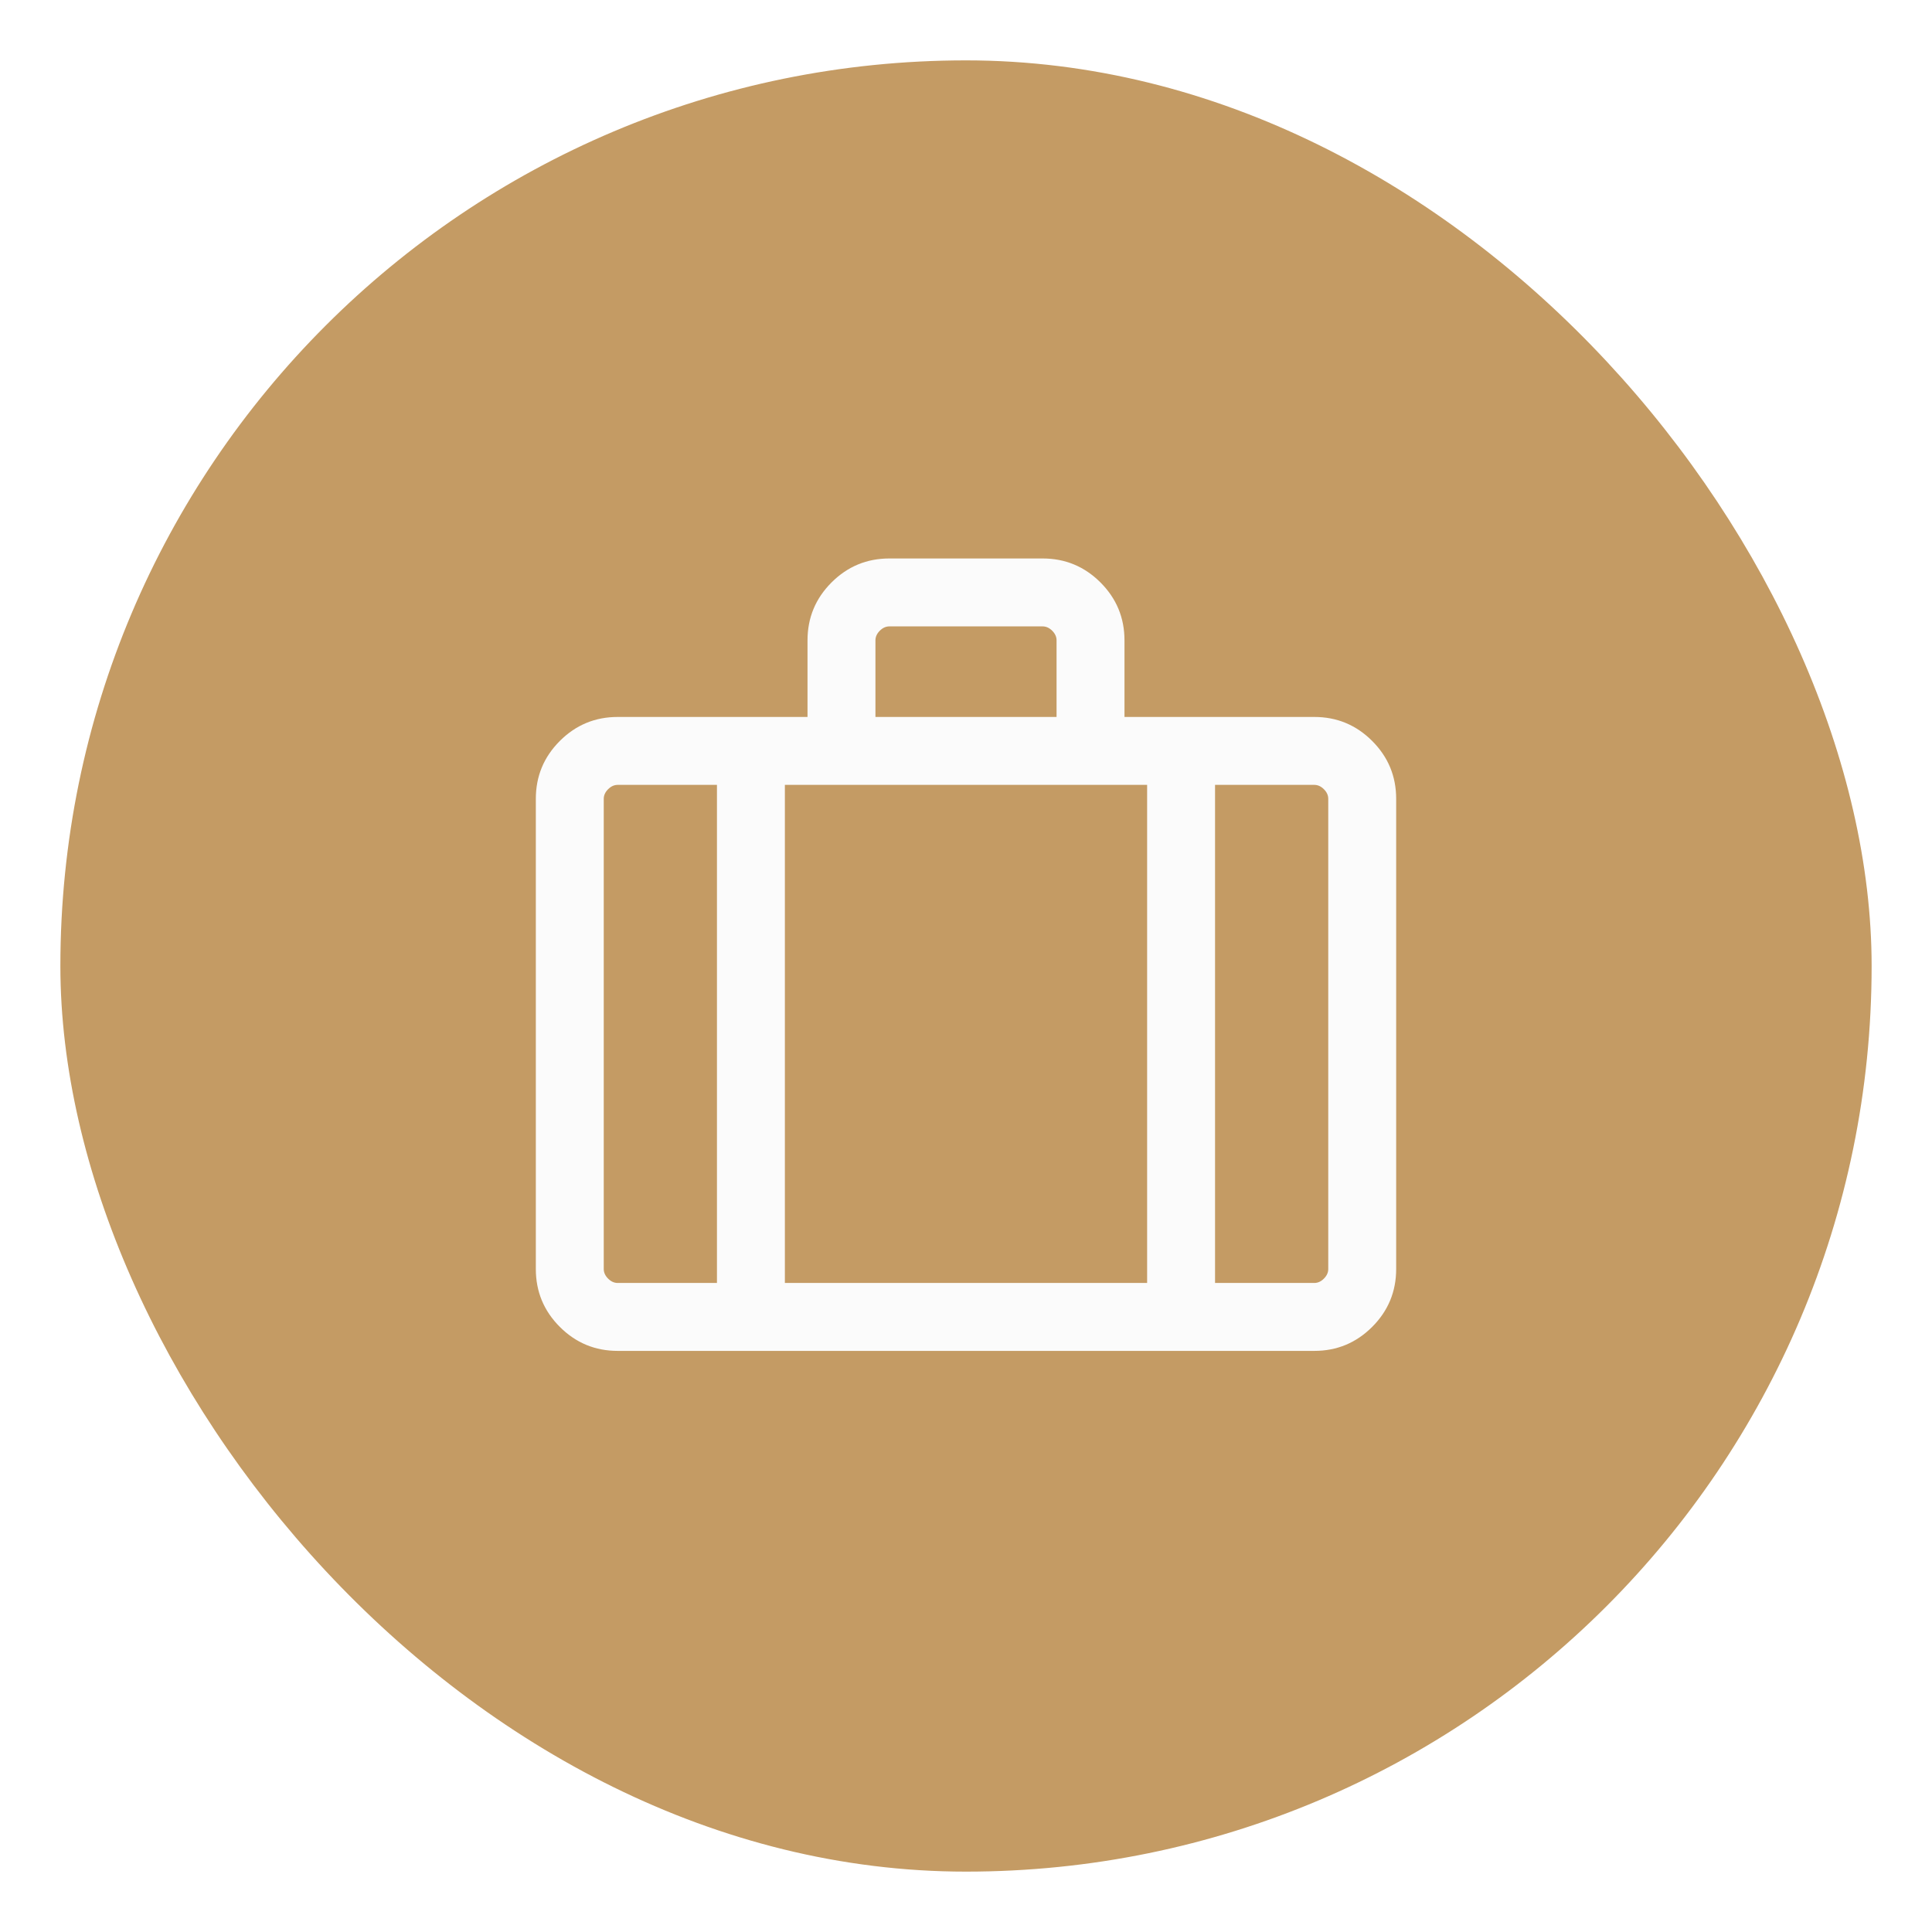
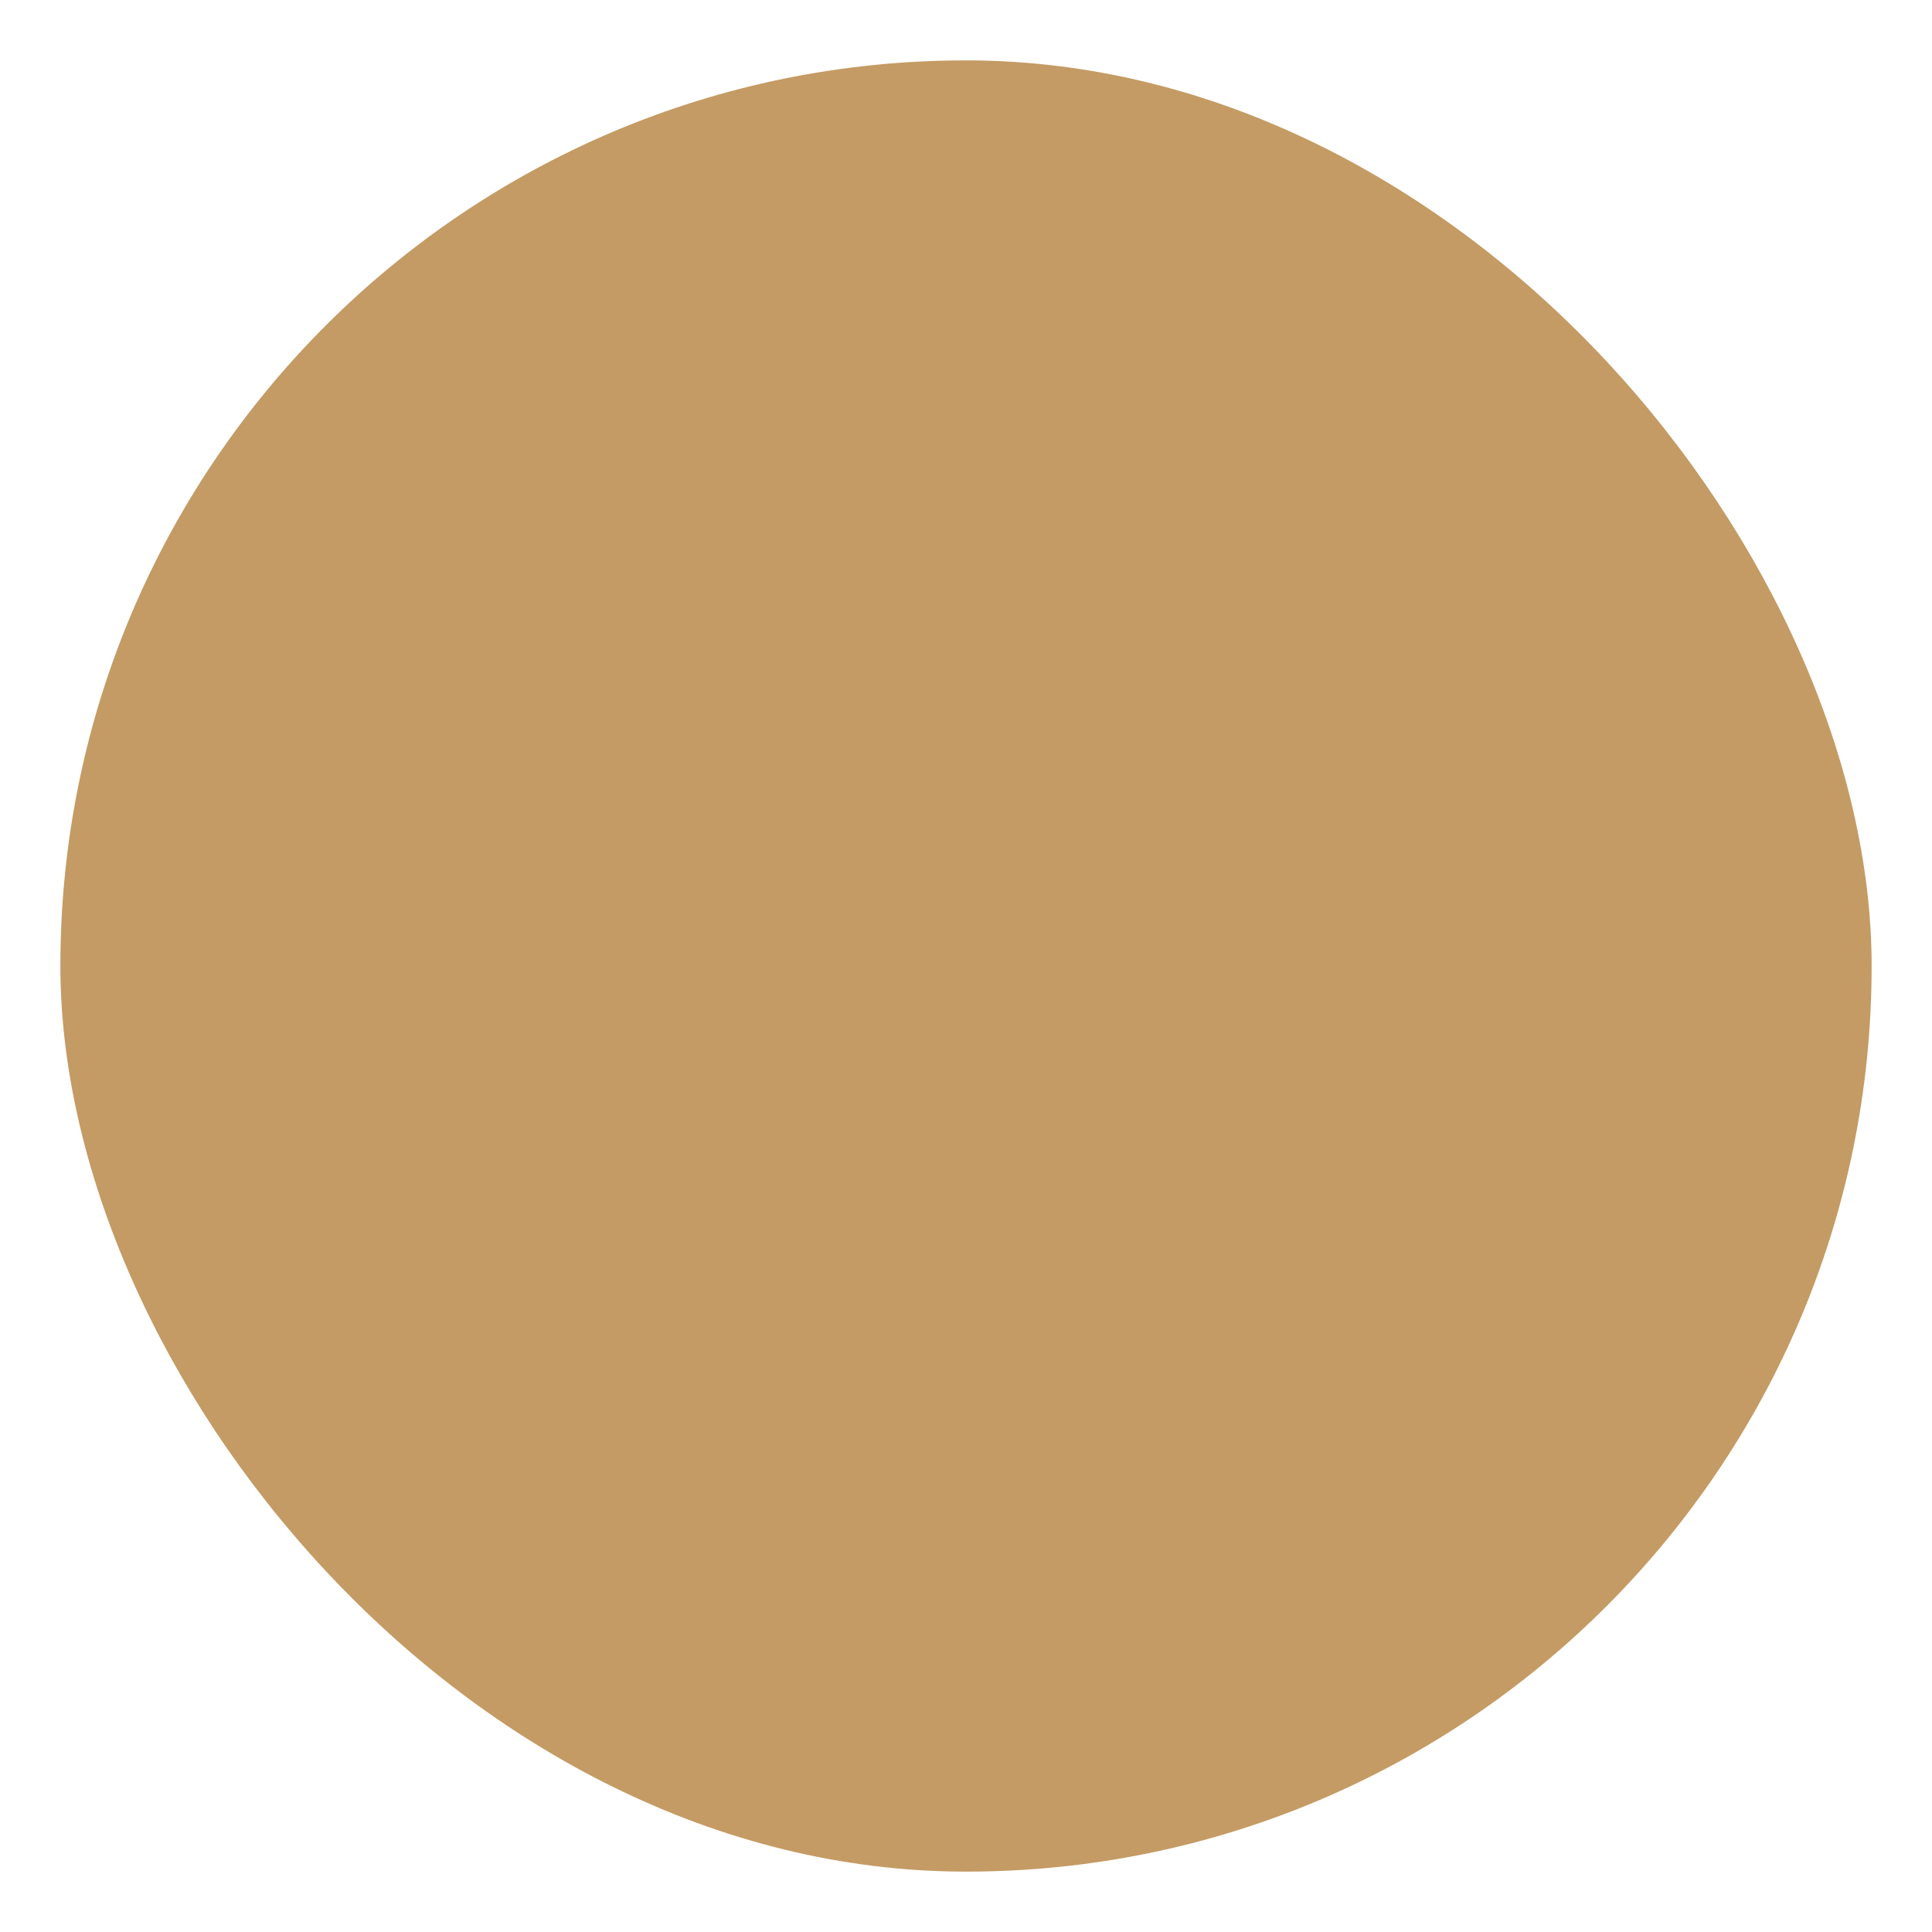
<svg xmlns="http://www.w3.org/2000/svg" width="64" height="64" viewBox="0 0 64 64" fill="none">
  <g filter="url(#filter0_d_3774_16084)">
    <rect x="2" y="1" width="60" height="60" rx="30" fill="#C49B64" />
    <mask id="mask0_3774_16084" style="mask-type:alpha" maskUnits="userSpaceOnUse" x="14" y="13" width="36" height="36">
-       <rect x="14" y="13" width="36" height="36" fill="#D9D9D9" />
-     </mask>
+       </mask>
    <g mask="url(#mask0_3774_16084)">
-       <path d="M20.462 43.75C19.714 43.75 19.075 43.485 18.545 42.955C18.015 42.425 17.75 41.786 17.75 41.038V25.462C17.75 24.714 18.015 24.075 18.545 23.545C19.075 23.015 19.714 22.75 20.462 22.75H26.75V20.212C26.75 19.464 27.015 18.825 27.545 18.295C28.075 17.765 28.714 17.5 29.462 17.5H34.538C35.286 17.5 35.925 17.765 36.455 18.295C36.985 18.825 37.25 19.464 37.25 20.212V22.75H43.538C44.286 22.75 44.925 23.015 45.455 23.545C45.985 24.075 46.25 24.714 46.25 25.462V41.038C46.25 41.786 45.985 42.425 45.455 42.955C44.925 43.485 44.286 43.75 43.538 43.75H20.462ZM29 22.75H35V20.212C35 20.096 34.952 19.99 34.856 19.894C34.76 19.798 34.654 19.75 34.538 19.75H29.462C29.346 19.75 29.24 19.798 29.144 19.894C29.048 19.99 29 20.096 29 20.212V22.75ZM23.75 25H20.462C20.346 25 20.24 25.048 20.144 25.144C20.048 25.24 20 25.346 20 25.462V41.038C20 41.154 20.048 41.26 20.144 41.356C20.24 41.452 20.346 41.5 20.462 41.5H23.75V25ZM38 41.5V25H26V41.5H38ZM40.25 25V41.5H43.538C43.654 41.5 43.76 41.452 43.856 41.356C43.952 41.26 44 41.154 44 41.038V25.462C44 25.346 43.952 25.24 43.856 25.144C43.76 25.048 43.654 25 43.538 25H40.25Z" fill="#FBFBFB" />
-     </g>
+       </g>
  </g>
  <defs>
    <filter id="filter0_d_3774_16084" x="0" y="0" width="64" height="64" filterUnits="userSpaceOnUse" color-interpolation-filters="sRGB">
      <feFlood flood-opacity="0" result="BackgroundImageFix" />
      <feColorMatrix in="SourceAlpha" type="matrix" values="0 0 0 0 0 0 0 0 0 0 0 0 0 0 0 0 0 0 127 0" result="hardAlpha" />
      <feOffset dy="1" />
      <feGaussianBlur stdDeviation="1" />
      <feColorMatrix type="matrix" values="0 0 0 0 0.063 0 0 0 0 0.094 0 0 0 0 0.157 0 0 0 0.05 0" />
      <feBlend mode="normal" in2="BackgroundImageFix" result="effect1_dropShadow_3774_16084" />
      <feBlend mode="normal" in="SourceGraphic" in2="effect1_dropShadow_3774_16084" result="shape" />
    </filter>
  </defs>
</svg>